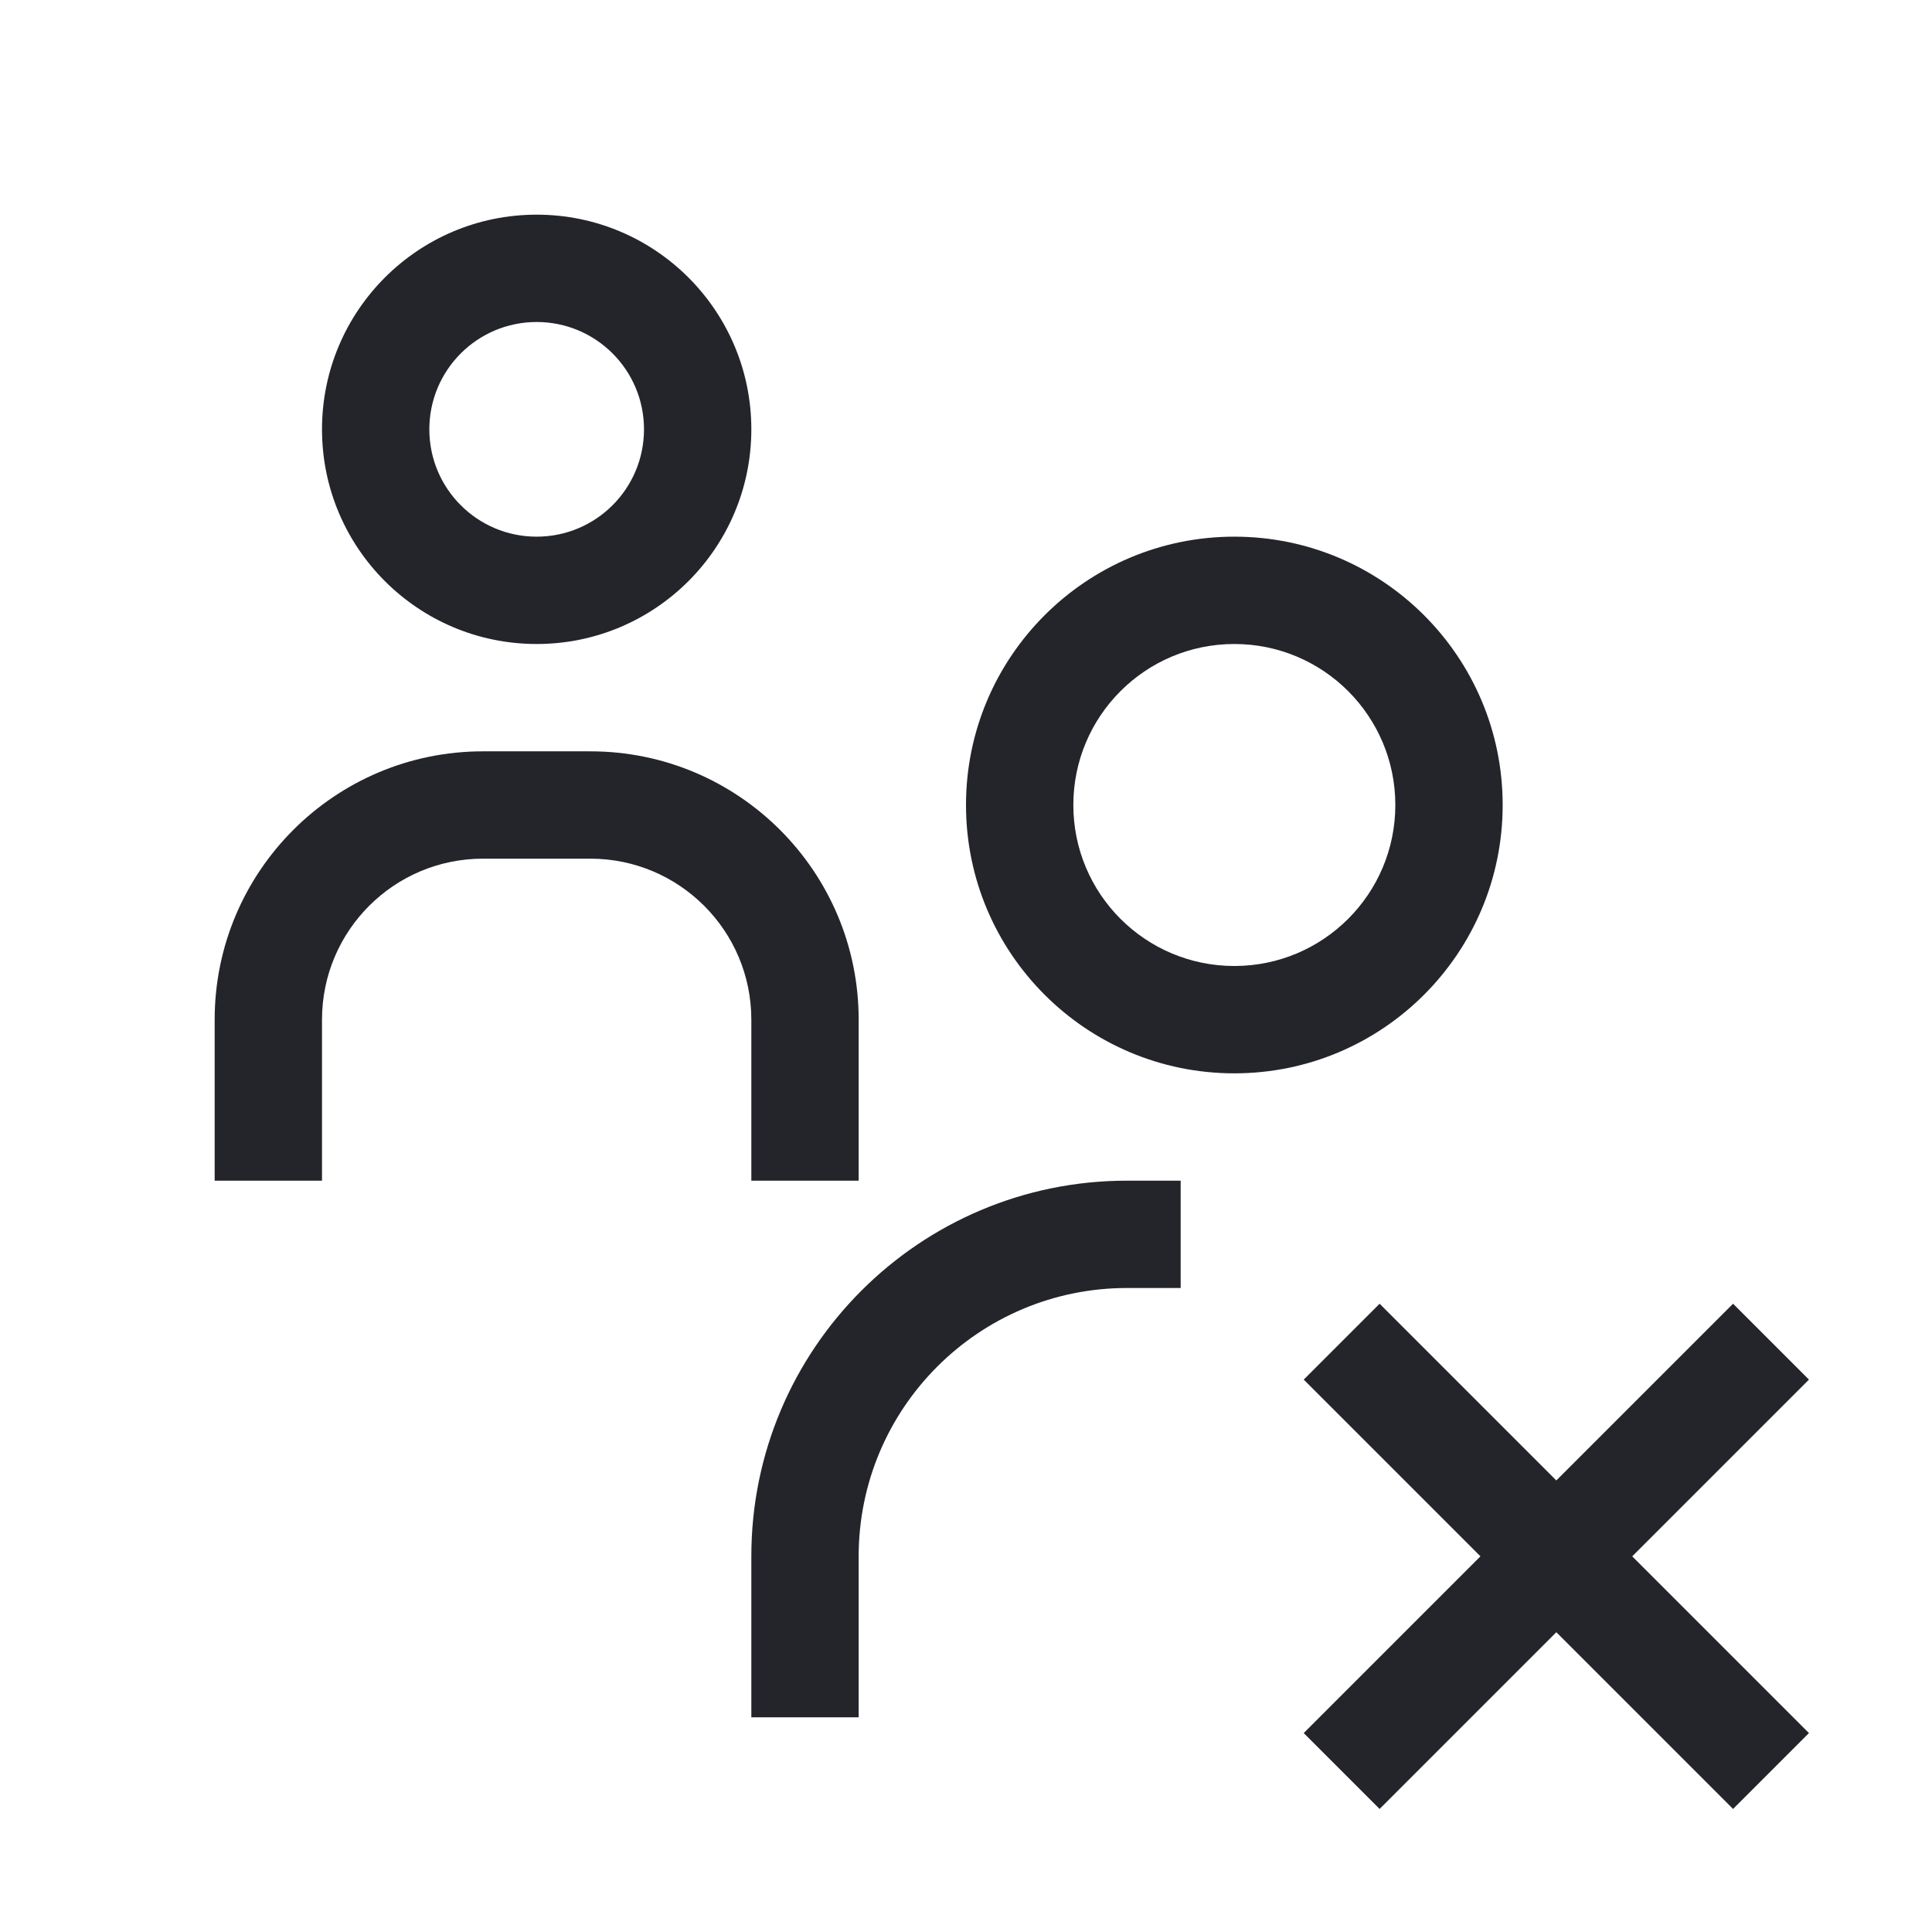
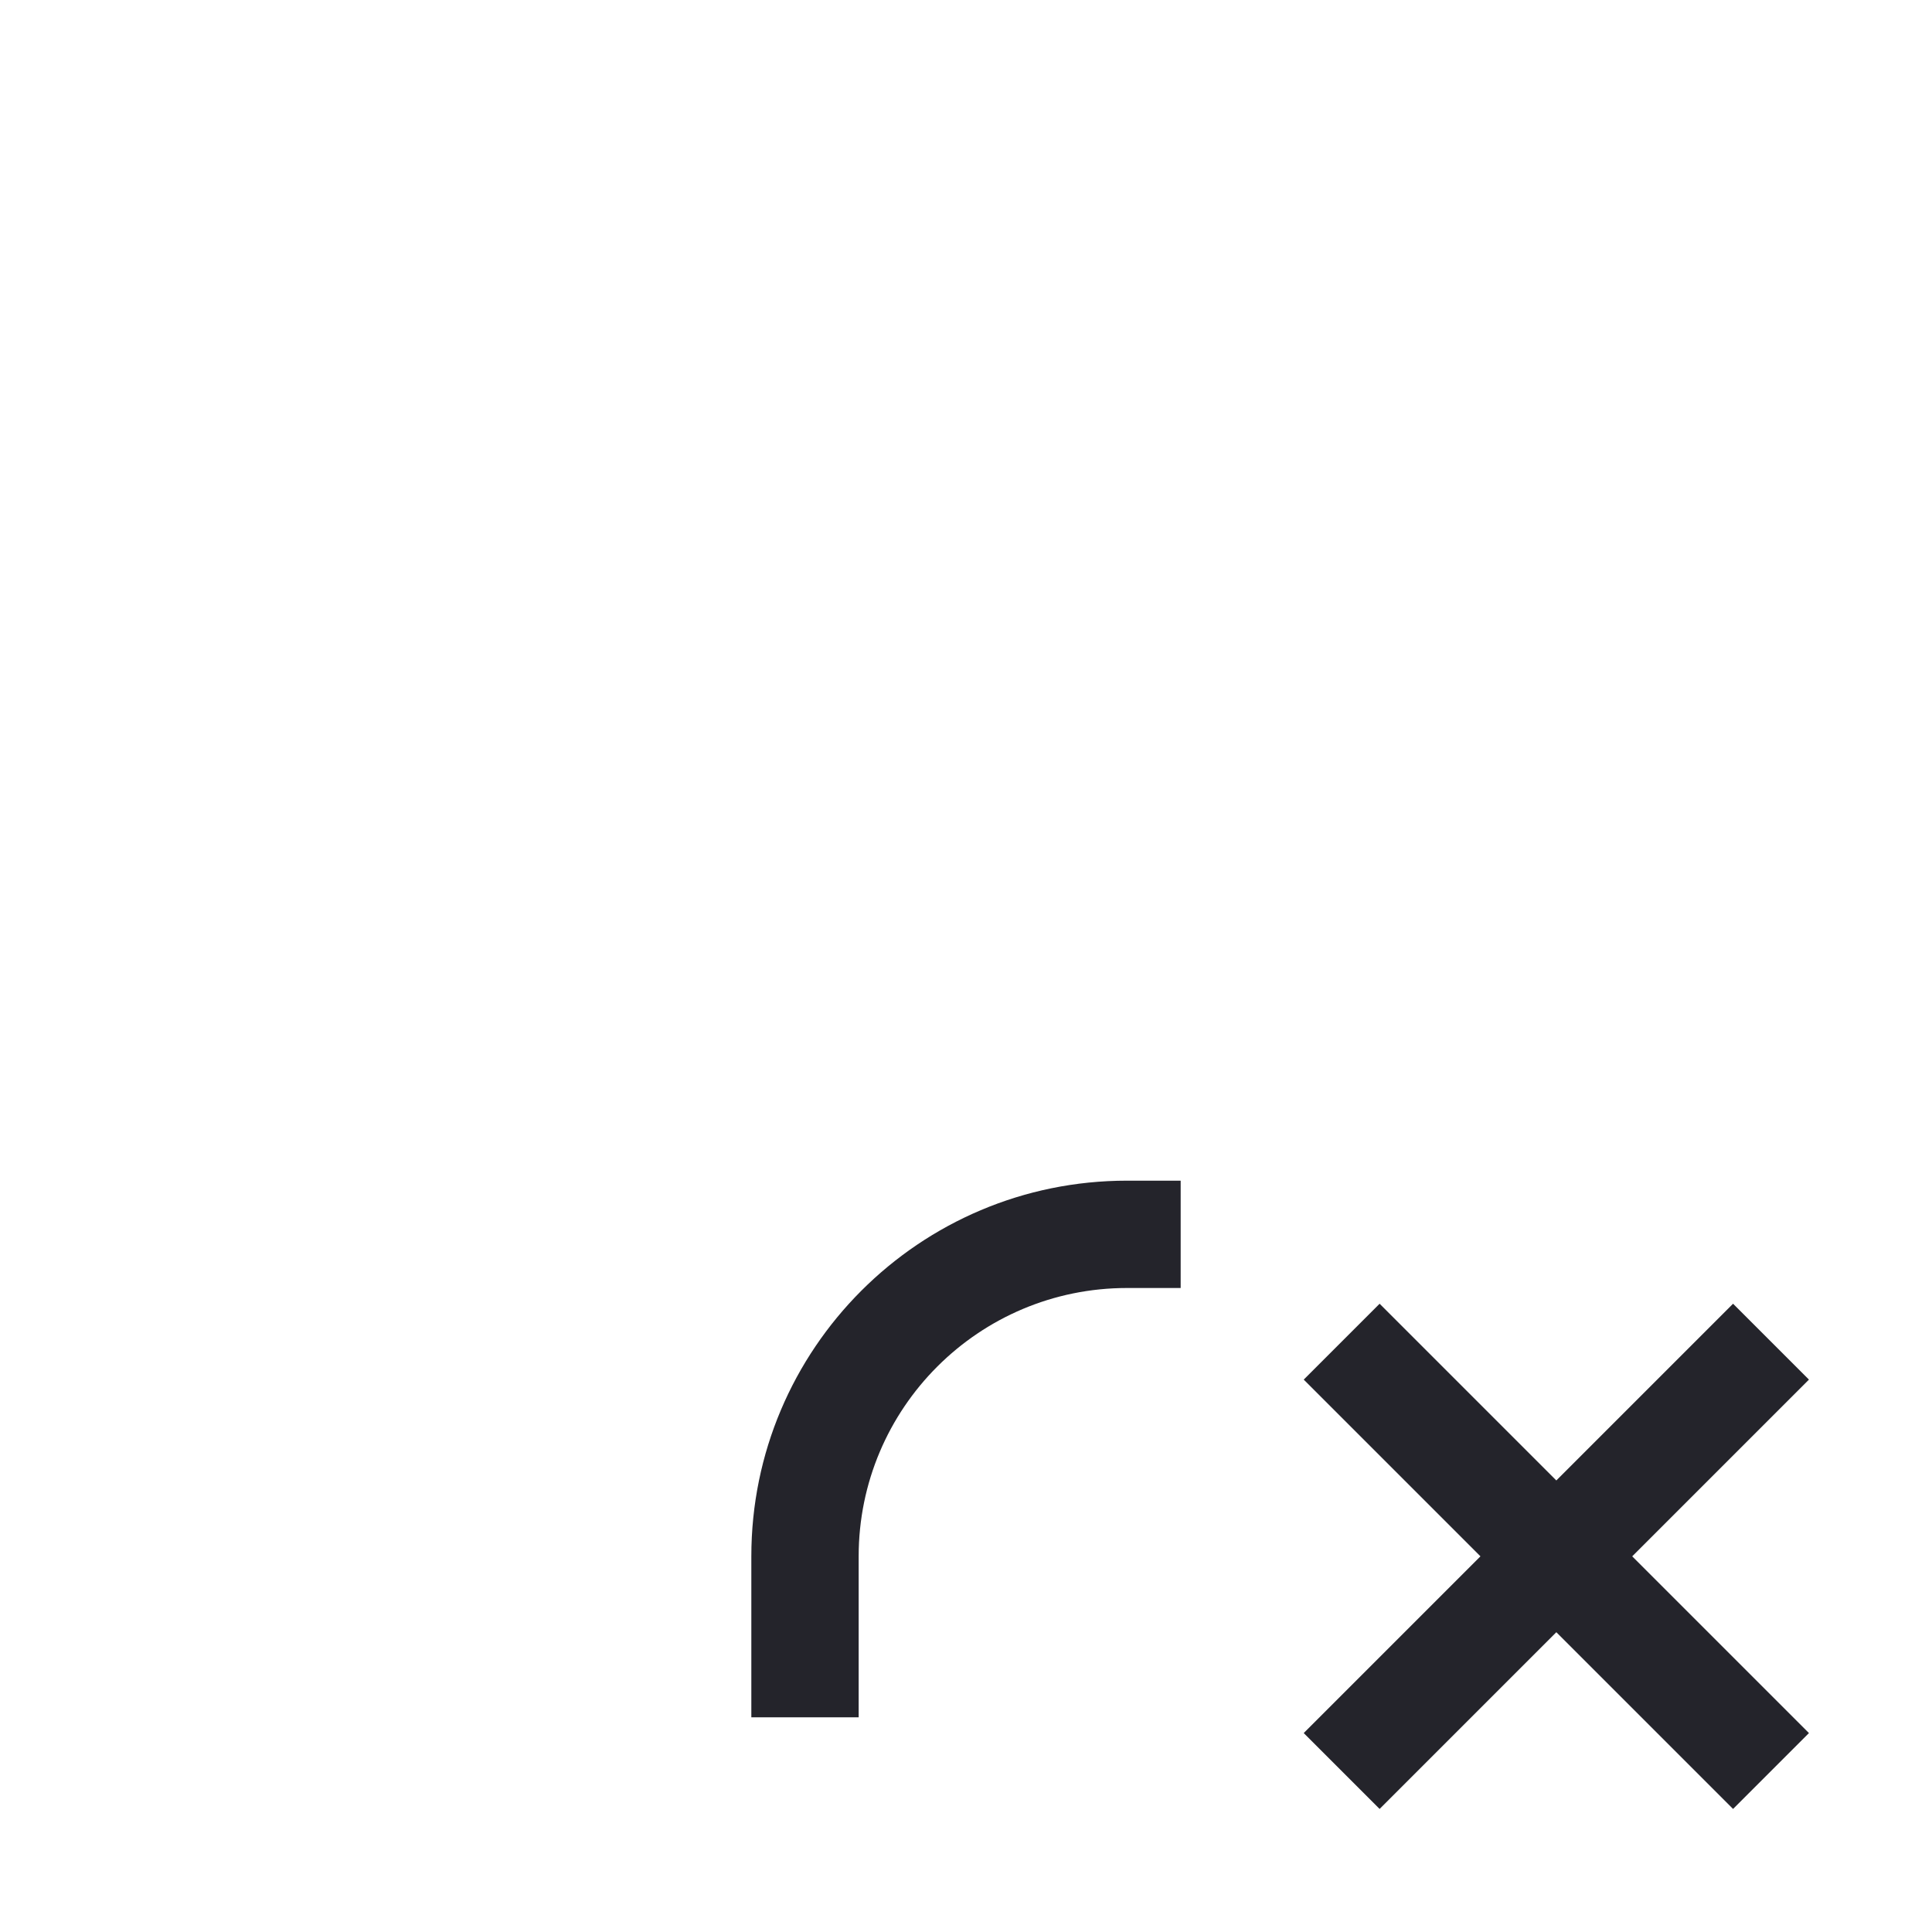
<svg xmlns="http://www.w3.org/2000/svg" width="36" height="36" viewBox="0 0 36 36" fill="none">
-   <path fill-rule="evenodd" clip-rule="evenodd" d="M6 8C6 5.791 7.791 4 10 4C12.209 4 14 5.791 14 8C14 10.209 12.209 12 10 12C7.791 12 6 10.209 6 8ZM10 6C8.895 6 8 6.895 8 8C8 9.105 8.895 10 10 10C11.105 10 12 9.105 12 8C12 6.895 11.105 6 10 6Z" fill="#24242B" />
-   <path fill-rule="evenodd" clip-rule="evenodd" d="M18 15C18 12.239 20.239 10 23 10C25.761 10 28 12.239 28 15C28 17.761 25.761 20 23 20C20.239 20 18 17.761 18 15ZM23 12C21.343 12 20 13.343 20 15C20 16.657 21.343 18 23 18C24.657 18 26 16.657 26 15C26 13.343 24.657 12 23 12Z" fill="#24242B" />
-   <path d="M4 19C4 16.239 6.239 14 9 14H11C13.761 14 16 16.239 16 19V22H14V19C14 17.343 12.657 16 11 16H9C7.343 16 6 17.343 6 19V22H4V19Z" fill="#24242B" />
  <path d="M14 29C14 25.134 17.134 22 21 22H22V24H21C18.239 24 16 26.239 16 29V32H14V29Z" fill="#24242B" />
  <path d="M32.293 24.293L29 27.586L25.707 24.293L24.293 25.707L27.586 29L24.293 32.293L25.707 33.707L29 30.414L32.293 33.707L33.707 32.293L30.414 29L33.707 25.707L32.293 24.293Z" fill="#24242B" />
</svg>